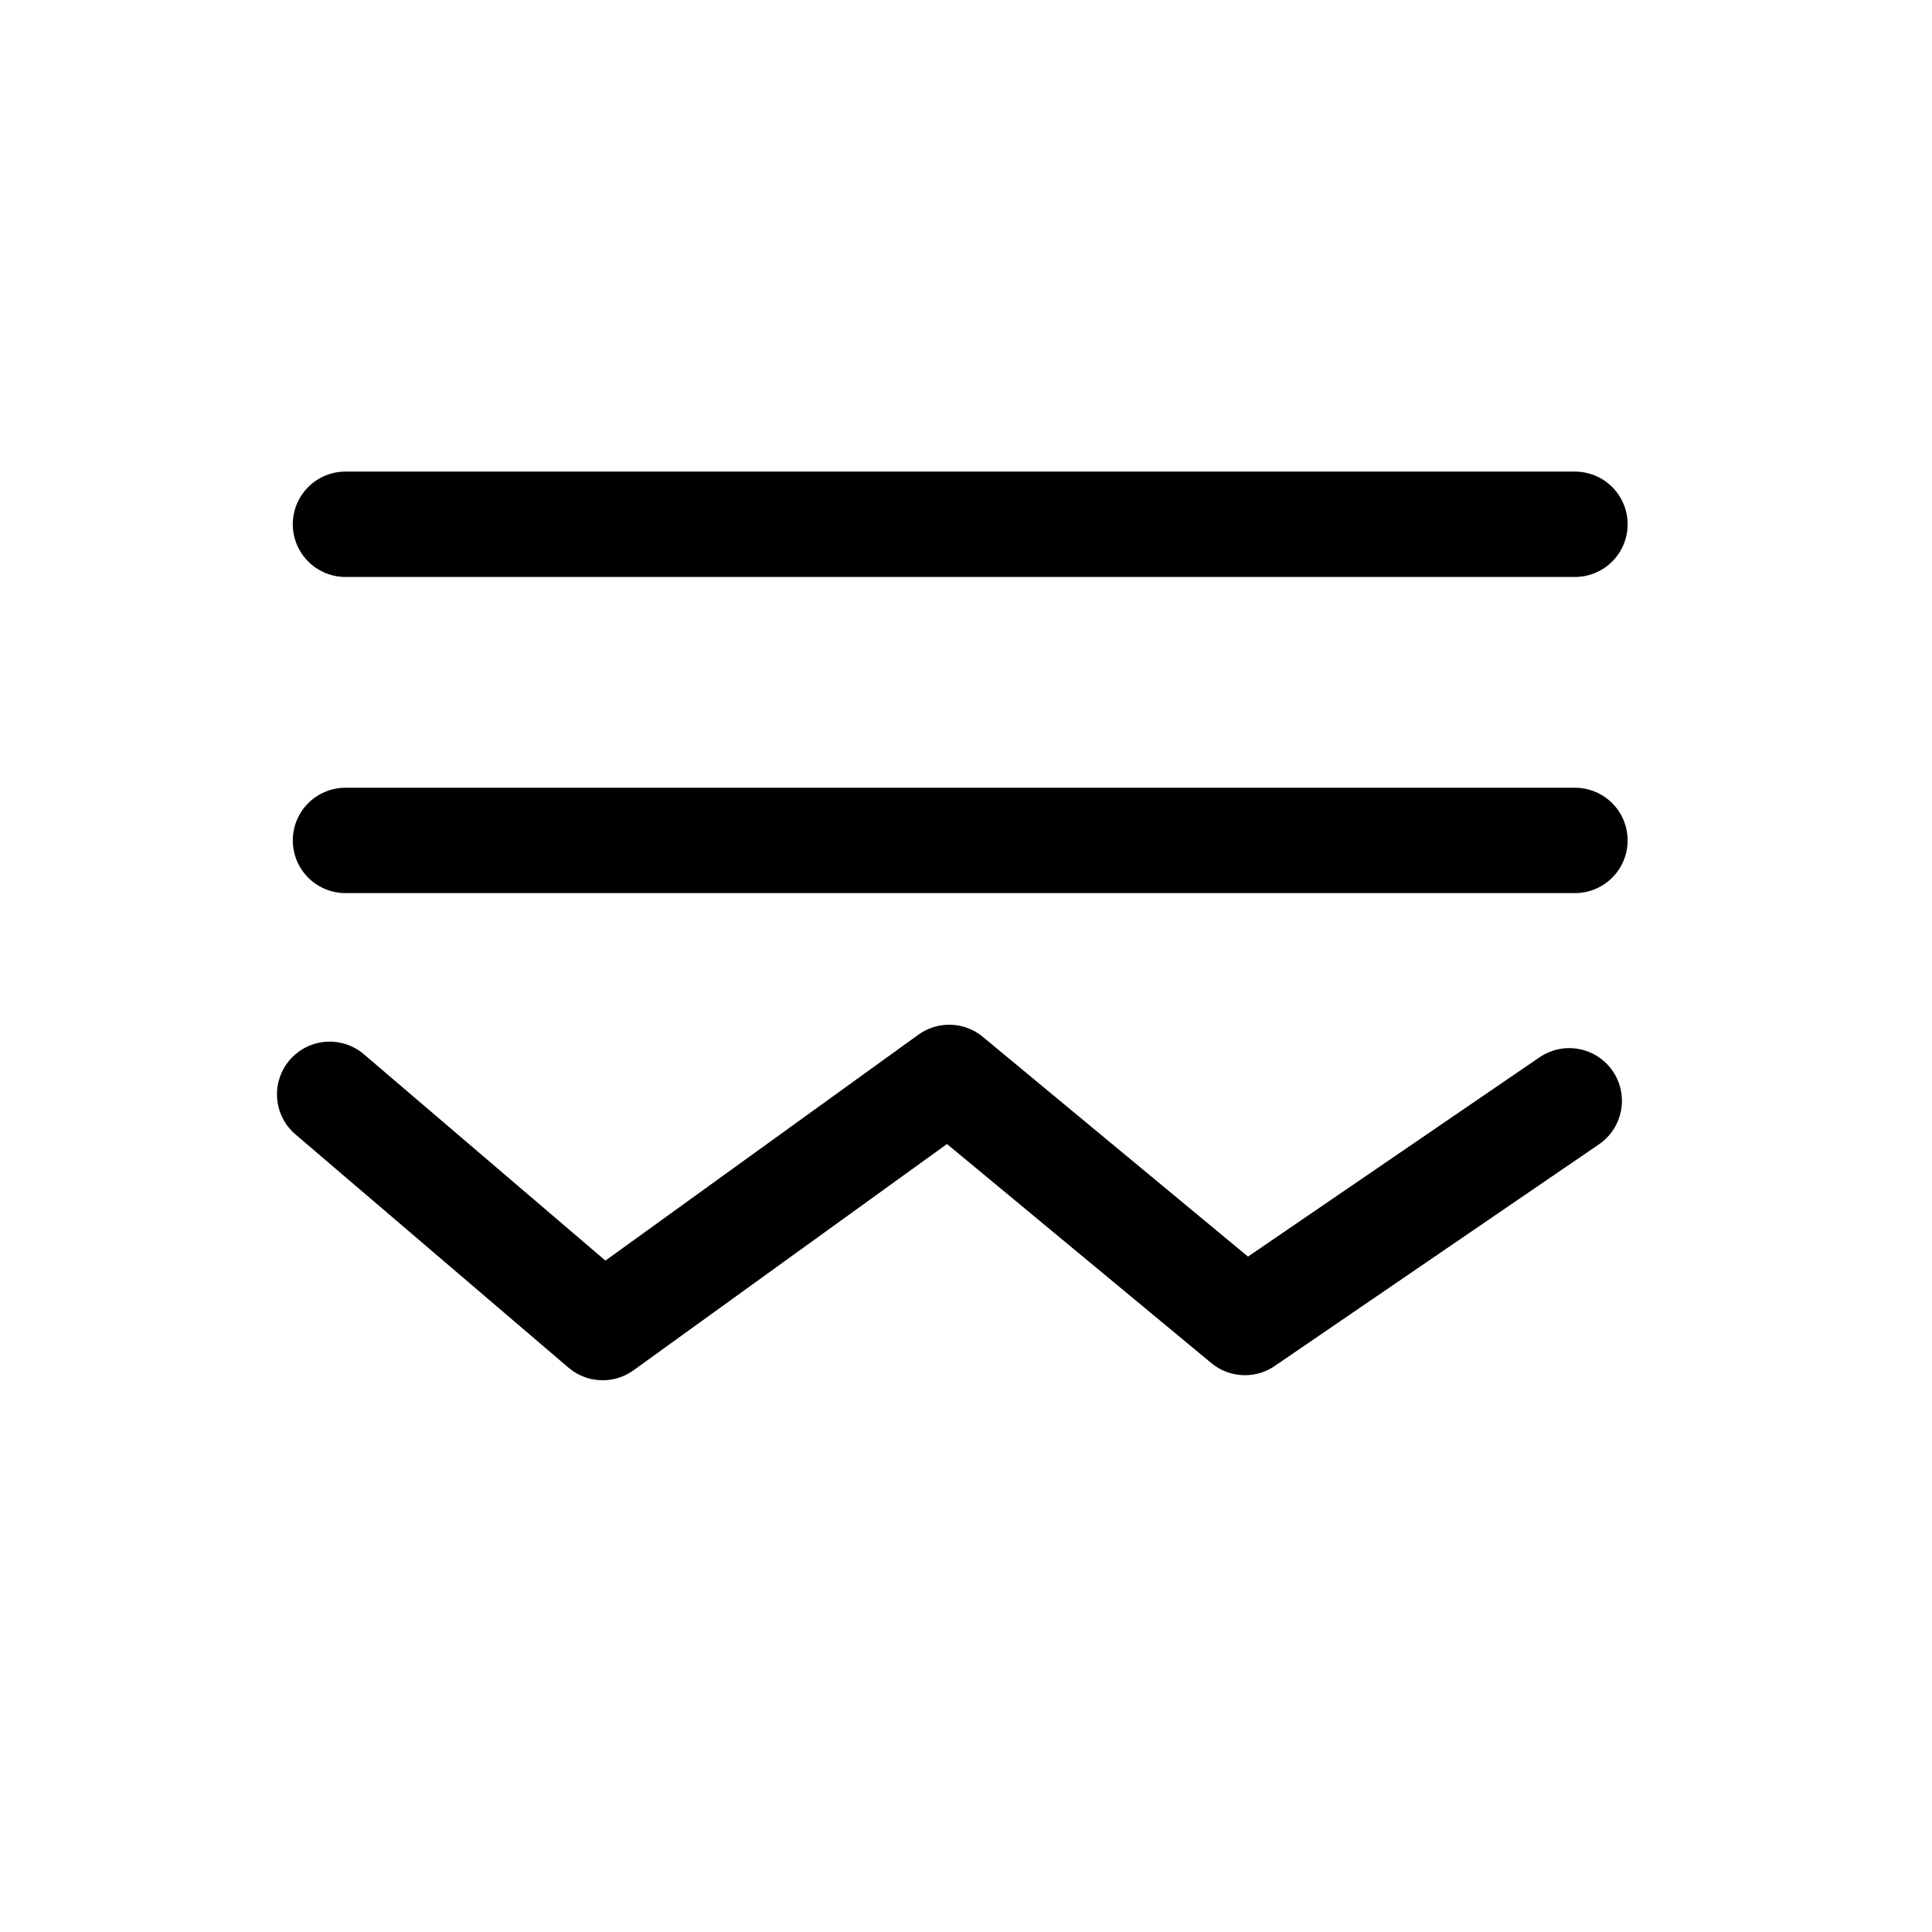
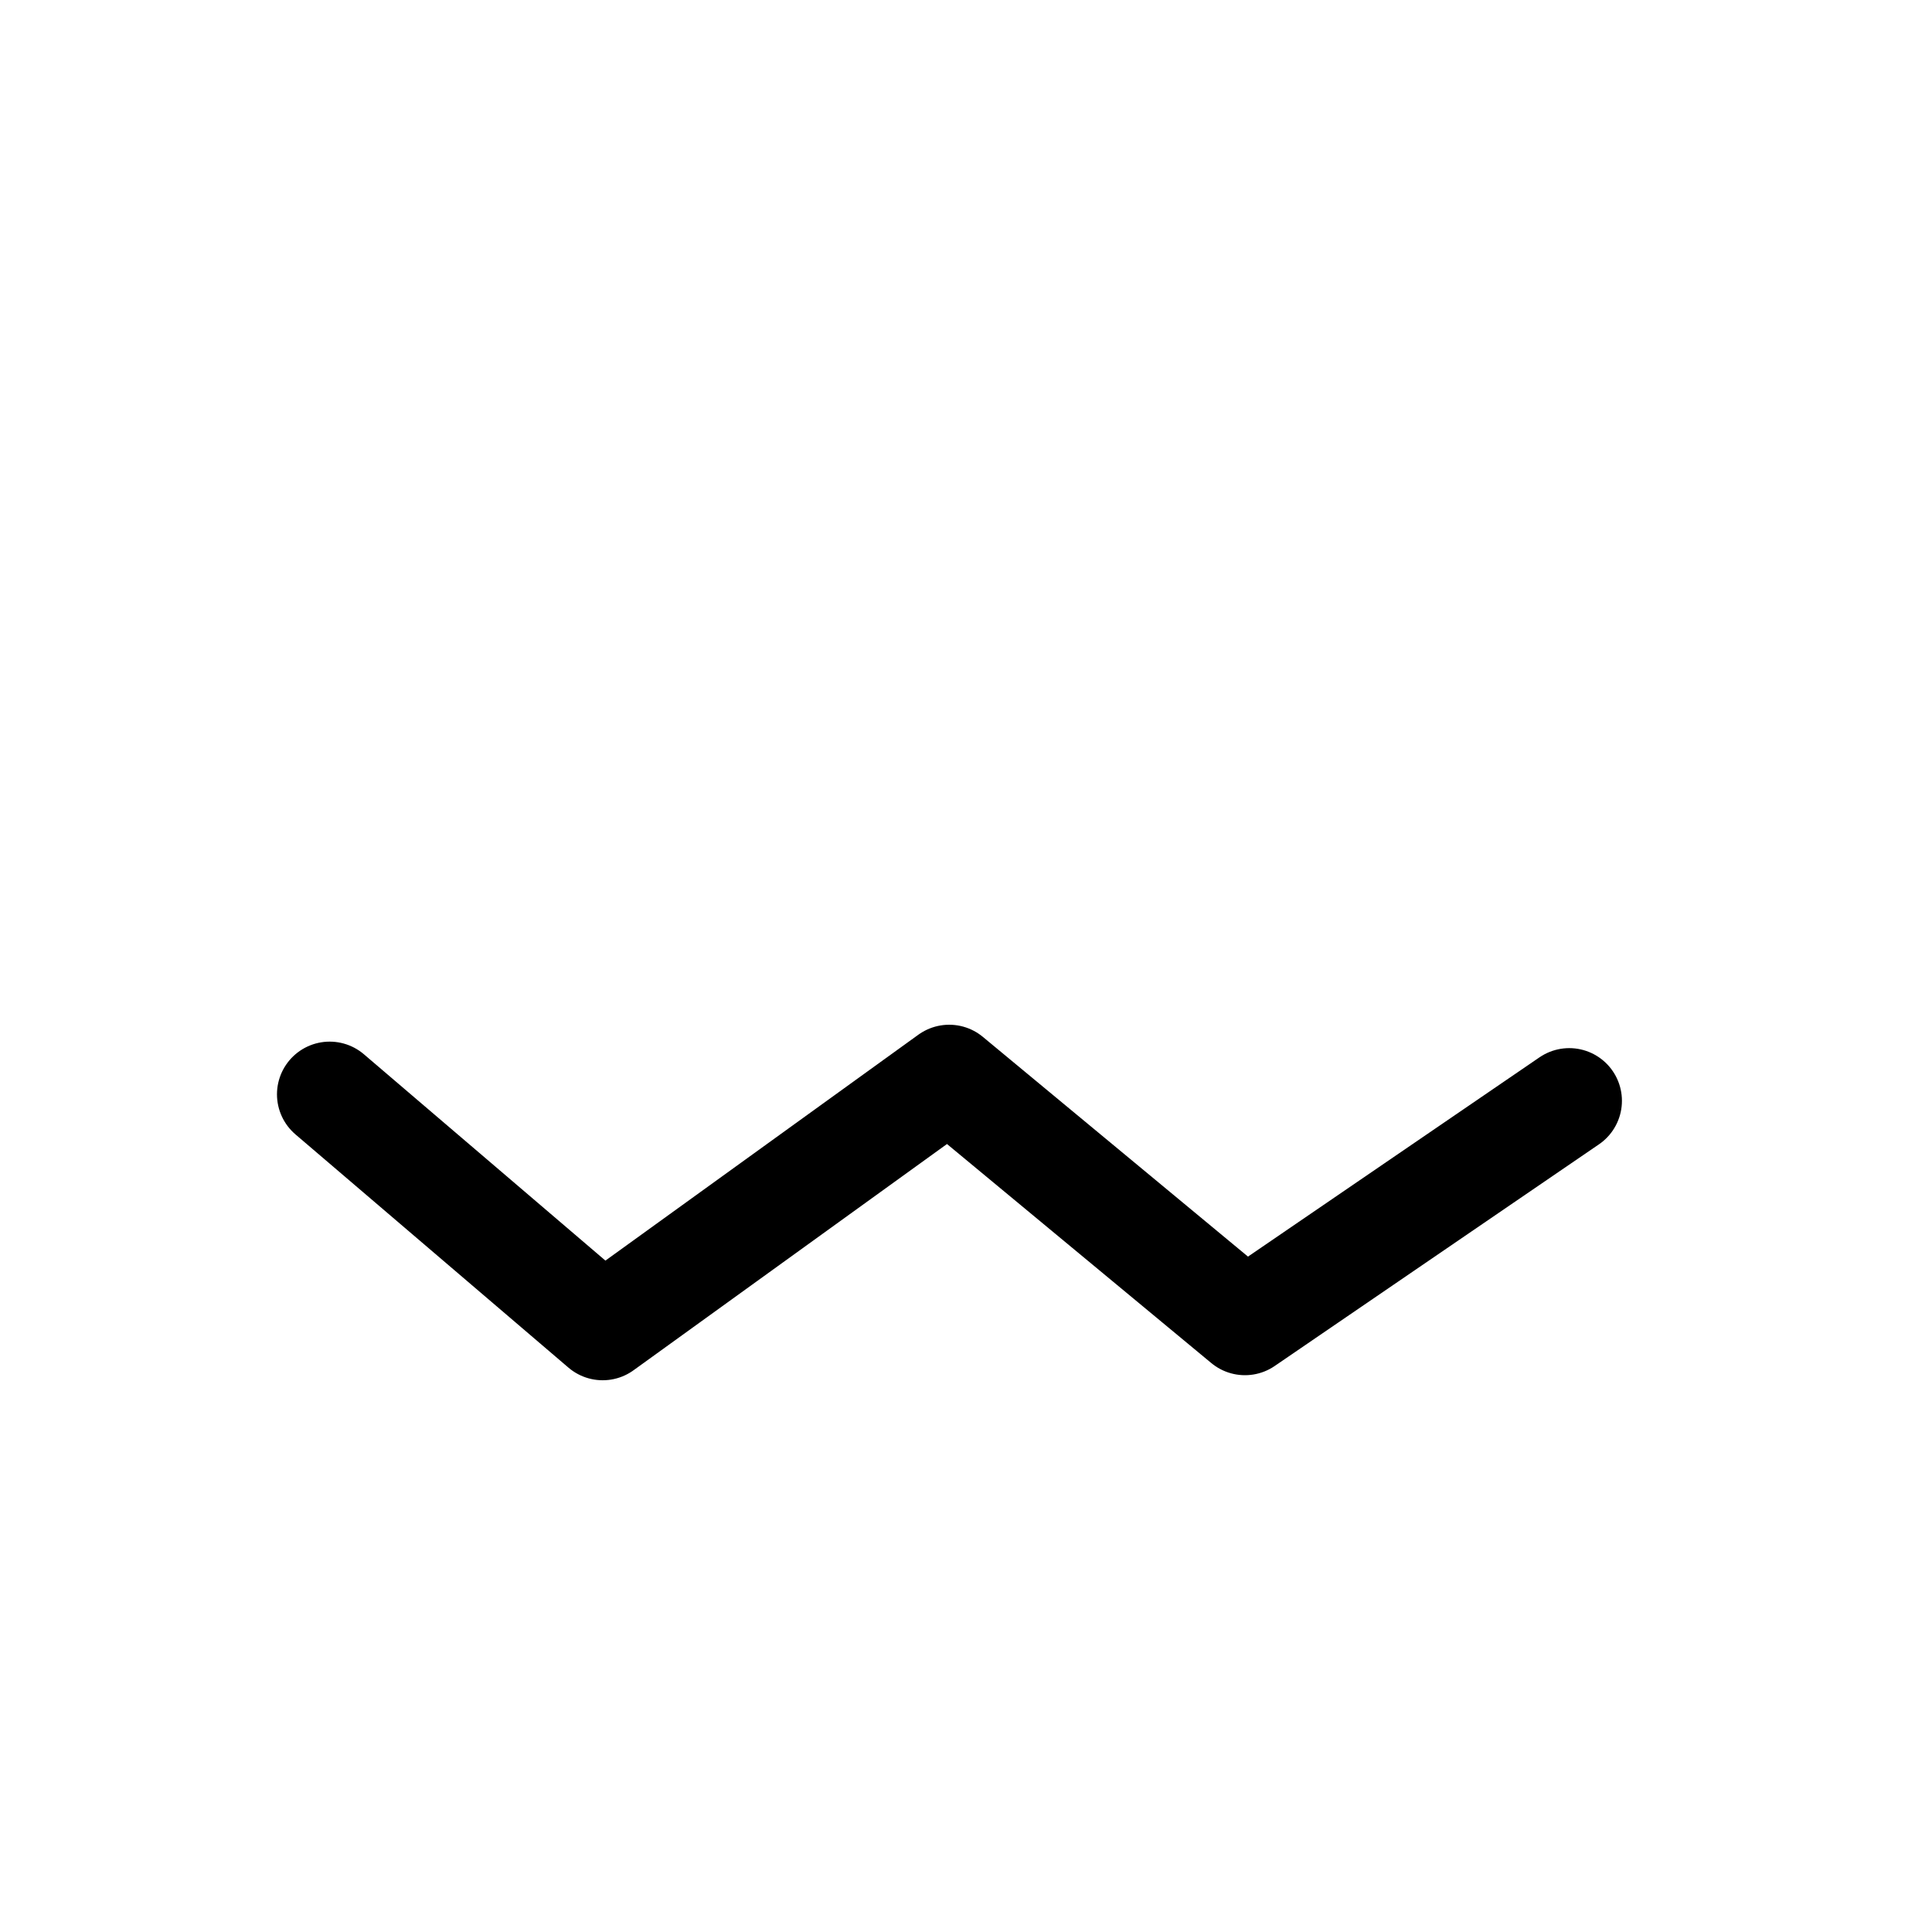
<svg xmlns="http://www.w3.org/2000/svg" version="1.1" width="55" height="55" viewBox="-27.5 -27.5 55 55" id="svg3898">
  <title>Present weather additional phenomenon: Fog on sea</title>
  <desc>WMO international weather symbol: Present weather additional phenomenon: Fog on sea</desc>
  <g id="g4459">
    <g id="g4463">
-       <path d="m -17.665,-12.575 h 35 m -35,9 h 35" id="path3902" style="fill:none;stroke:#000000;stroke-width:3;stroke-linecap:round" />
      <path d="M -18.115,3.653 -10.343,10.293 -0.478,3.172 7.941,10.149 17.173,3.838" id="path4457" style="fill:none;stroke:#000000;stroke-width:3;stroke-linecap:round;stroke-linejoin:round;stroke-miterlimit:4;stroke-opacity:1;stroke-dasharray:none" />
    </g>
  </g>
</svg>